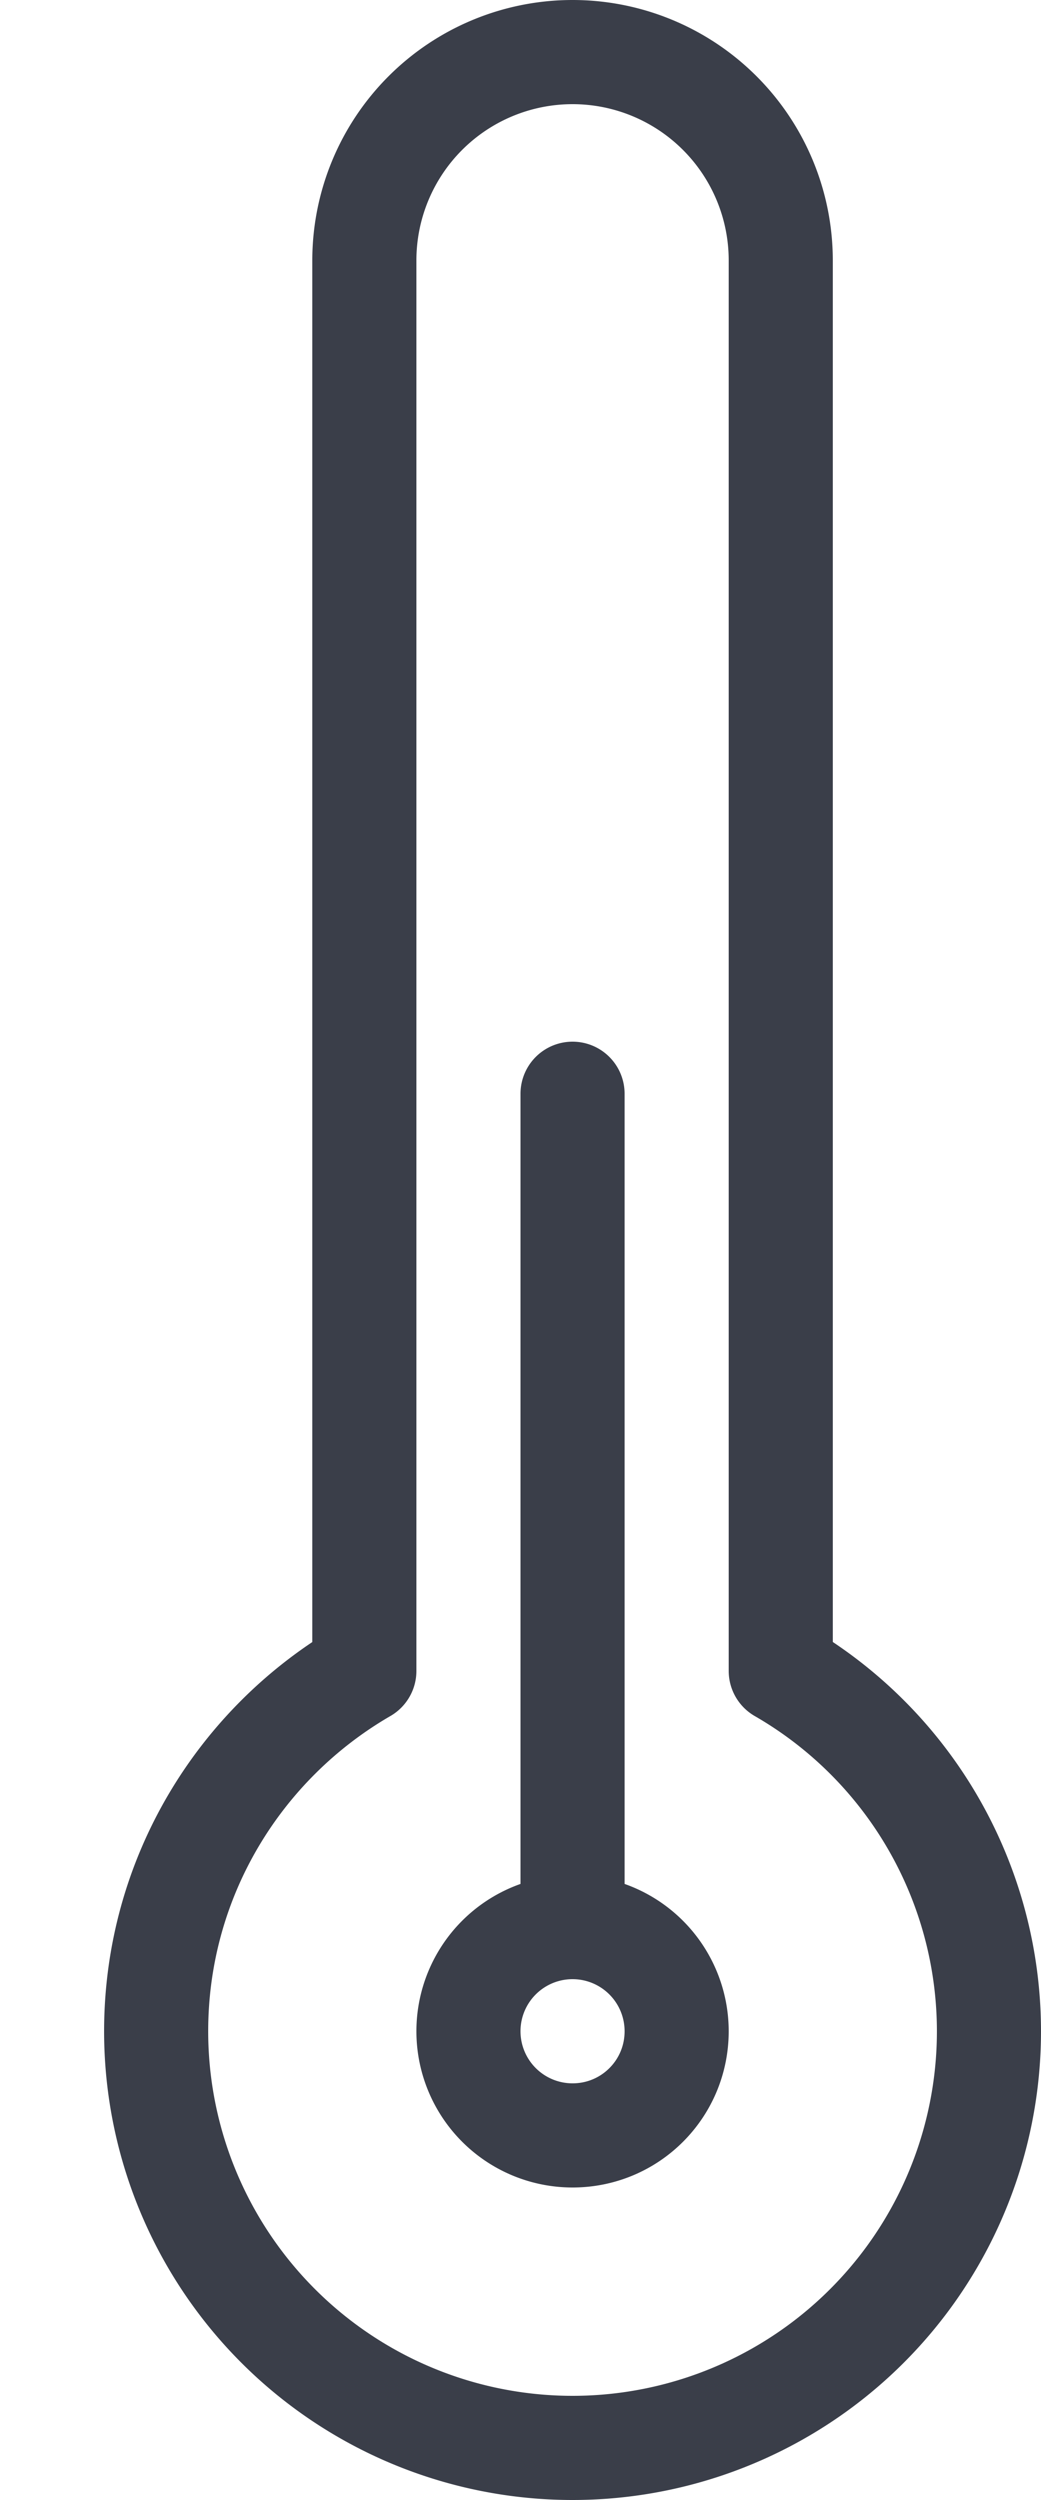
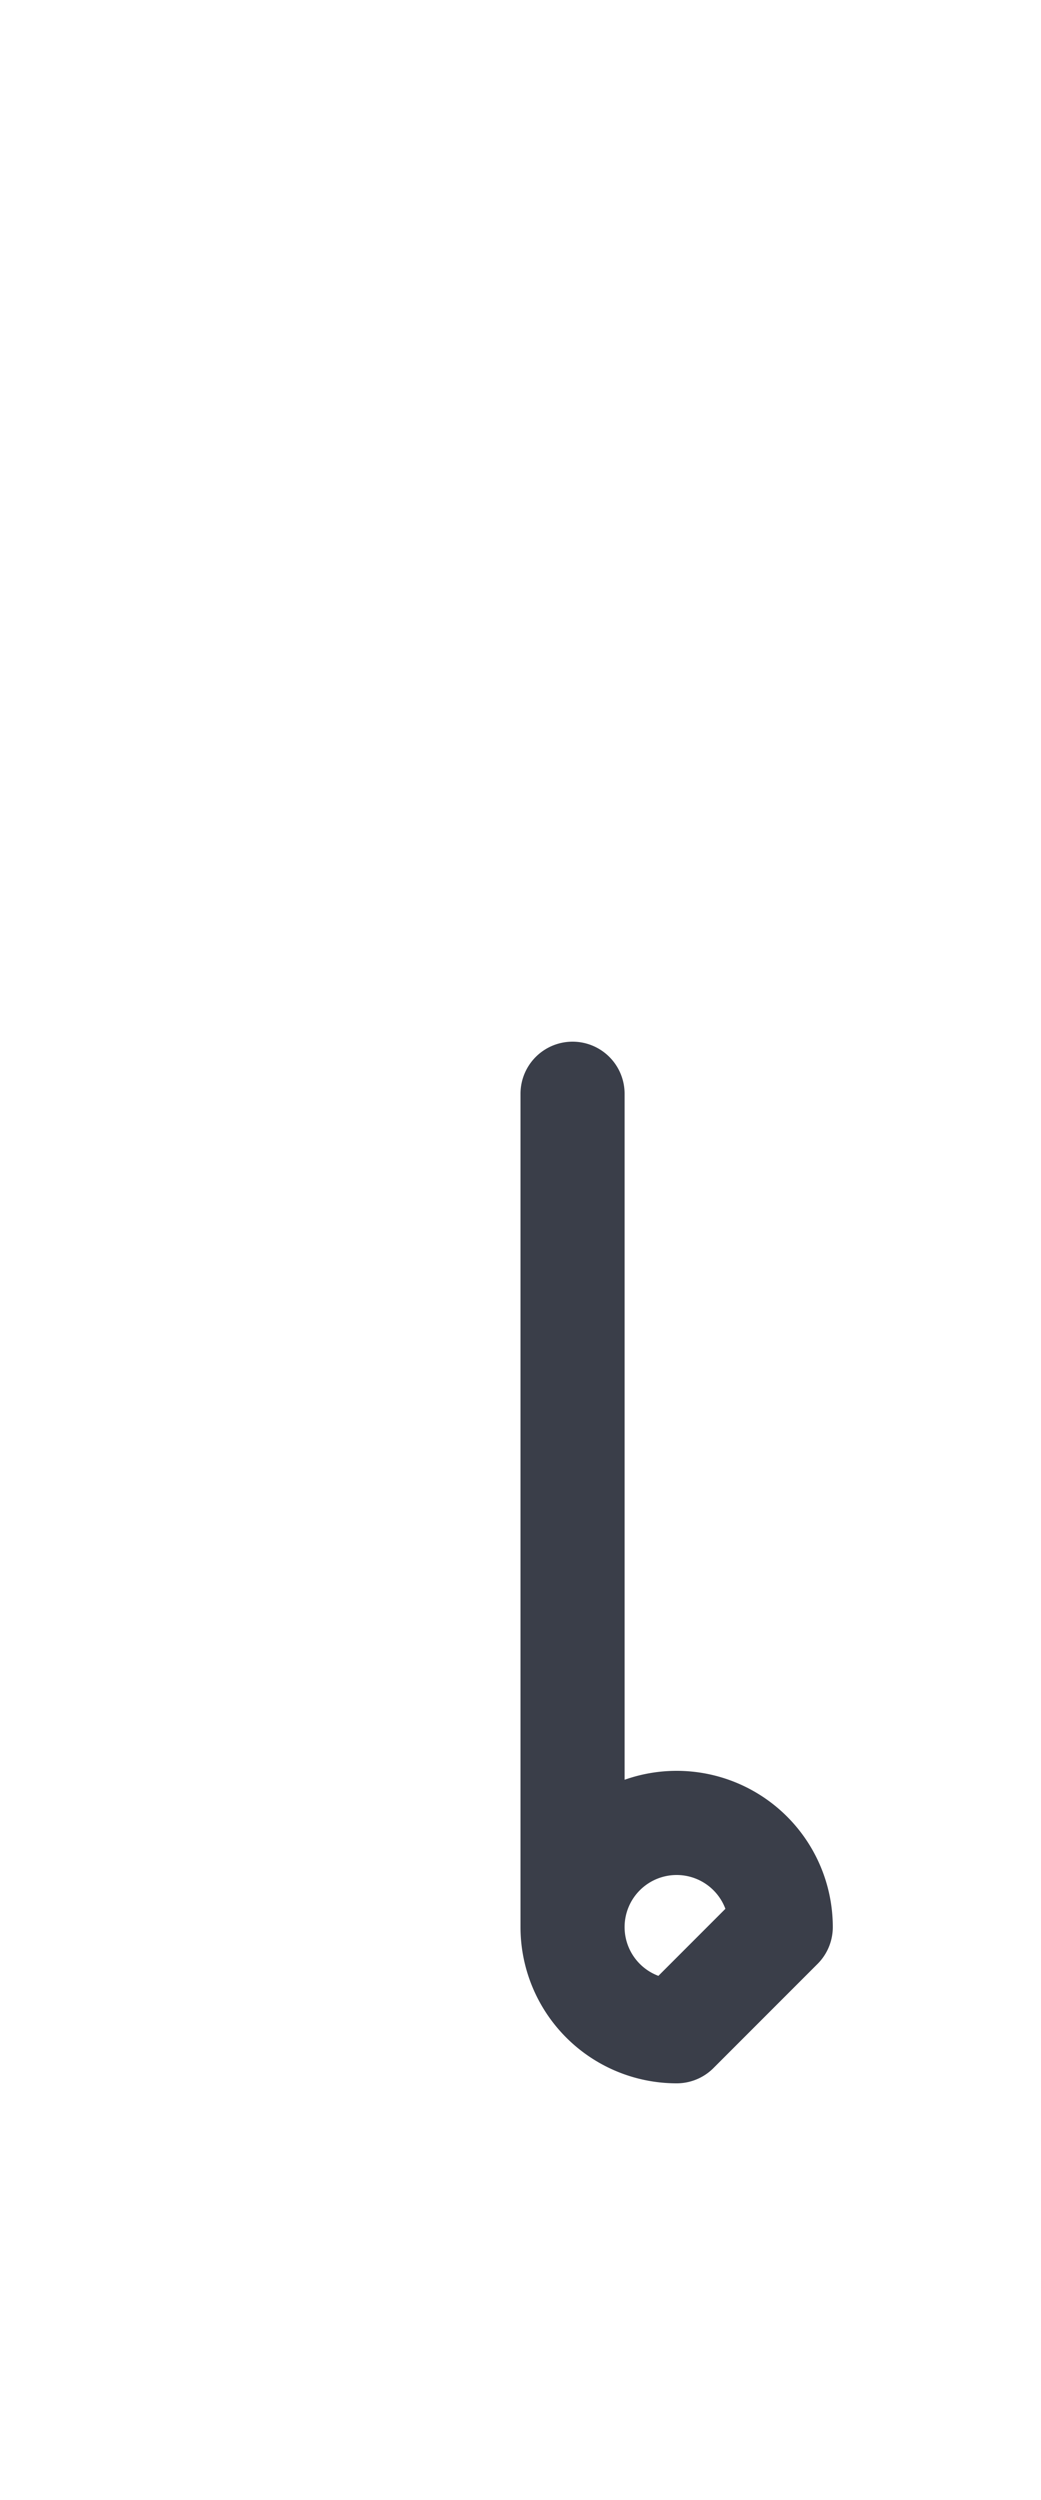
<svg xmlns="http://www.w3.org/2000/svg" width="10" height="24" viewBox="0 0 10 24">
  <g fill="none" fill-rule="evenodd" stroke="#3A3E49" stroke-linecap="round" stroke-linejoin="round">
-     <path d="M7.5 16.041V2.5a2 2 0 0 0-4 0v13.541c-1.194.691-2 1.98-2 3.459a4 4 0 0 0 8 0 3.993 3.993 0 0 0-2-3.459z" />
-     <path d="M6.5 19.5c0 .554-.447 1-1 1a1 1 0 1 1 1-1zM5.5 18.5v-8" />
+     <path d="M6.5 19.5a1 1 0 1 1 1-1zM5.5 18.5v-8" />
  </g>
</svg>